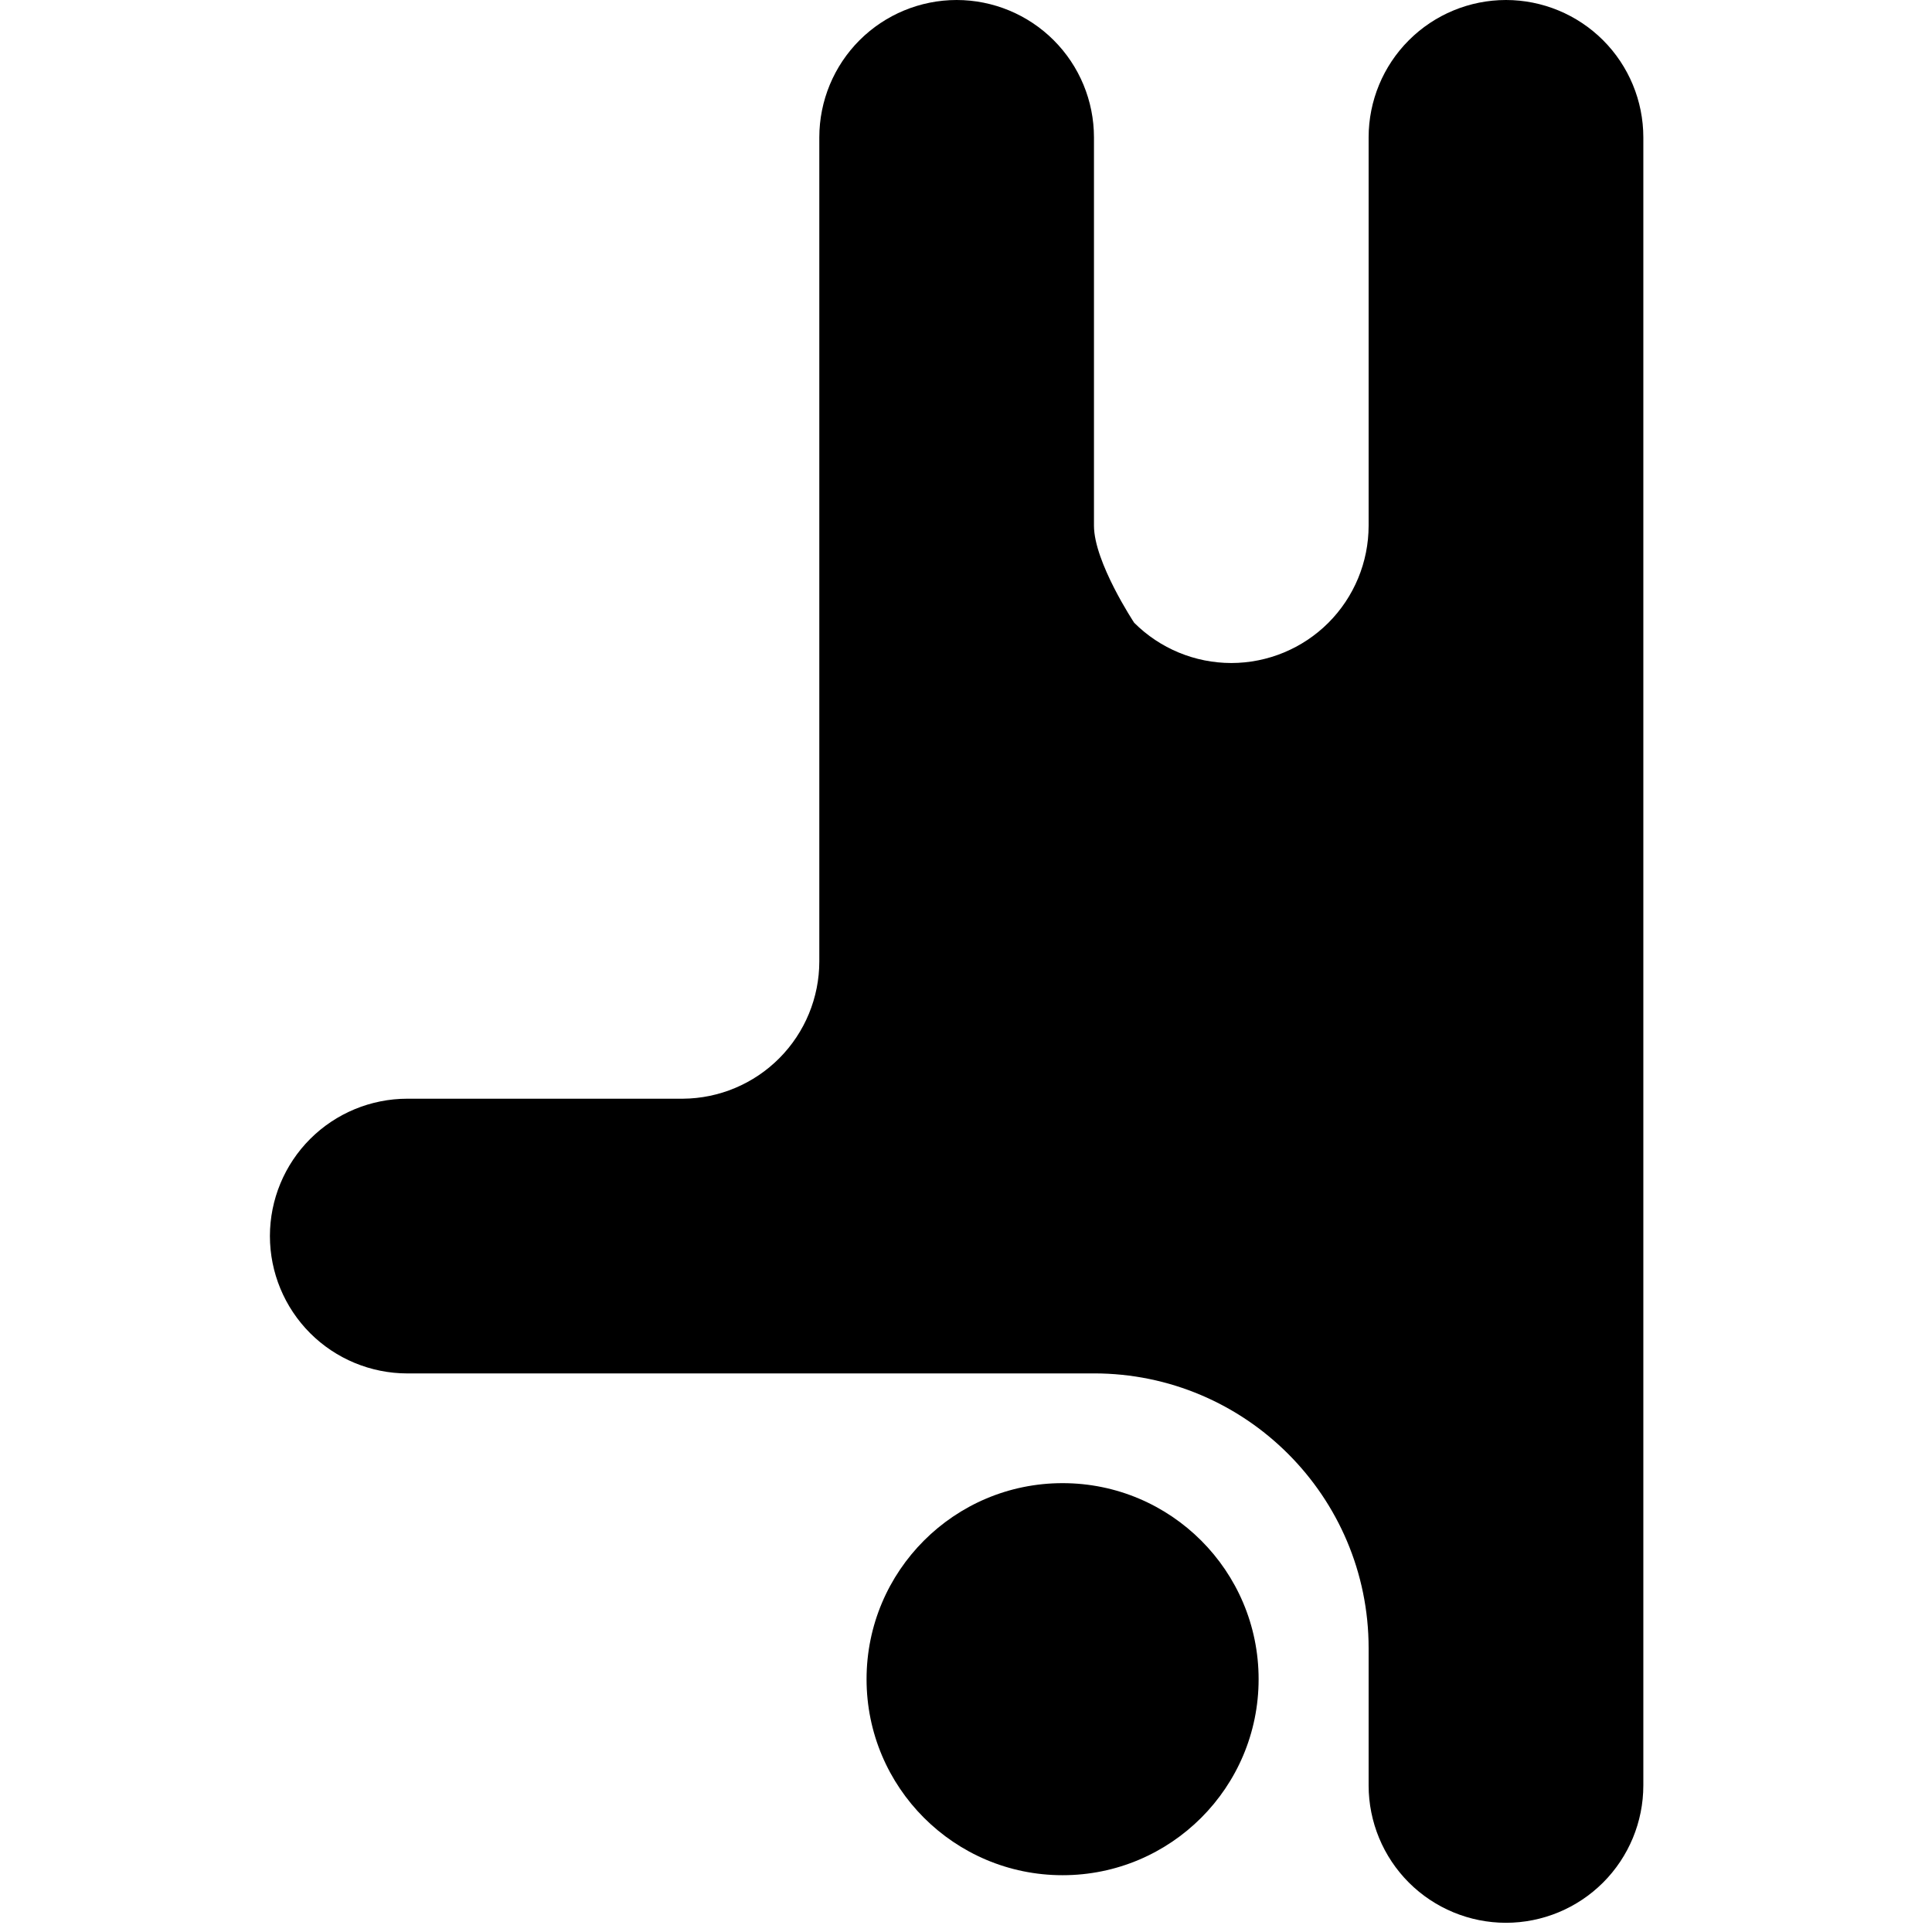
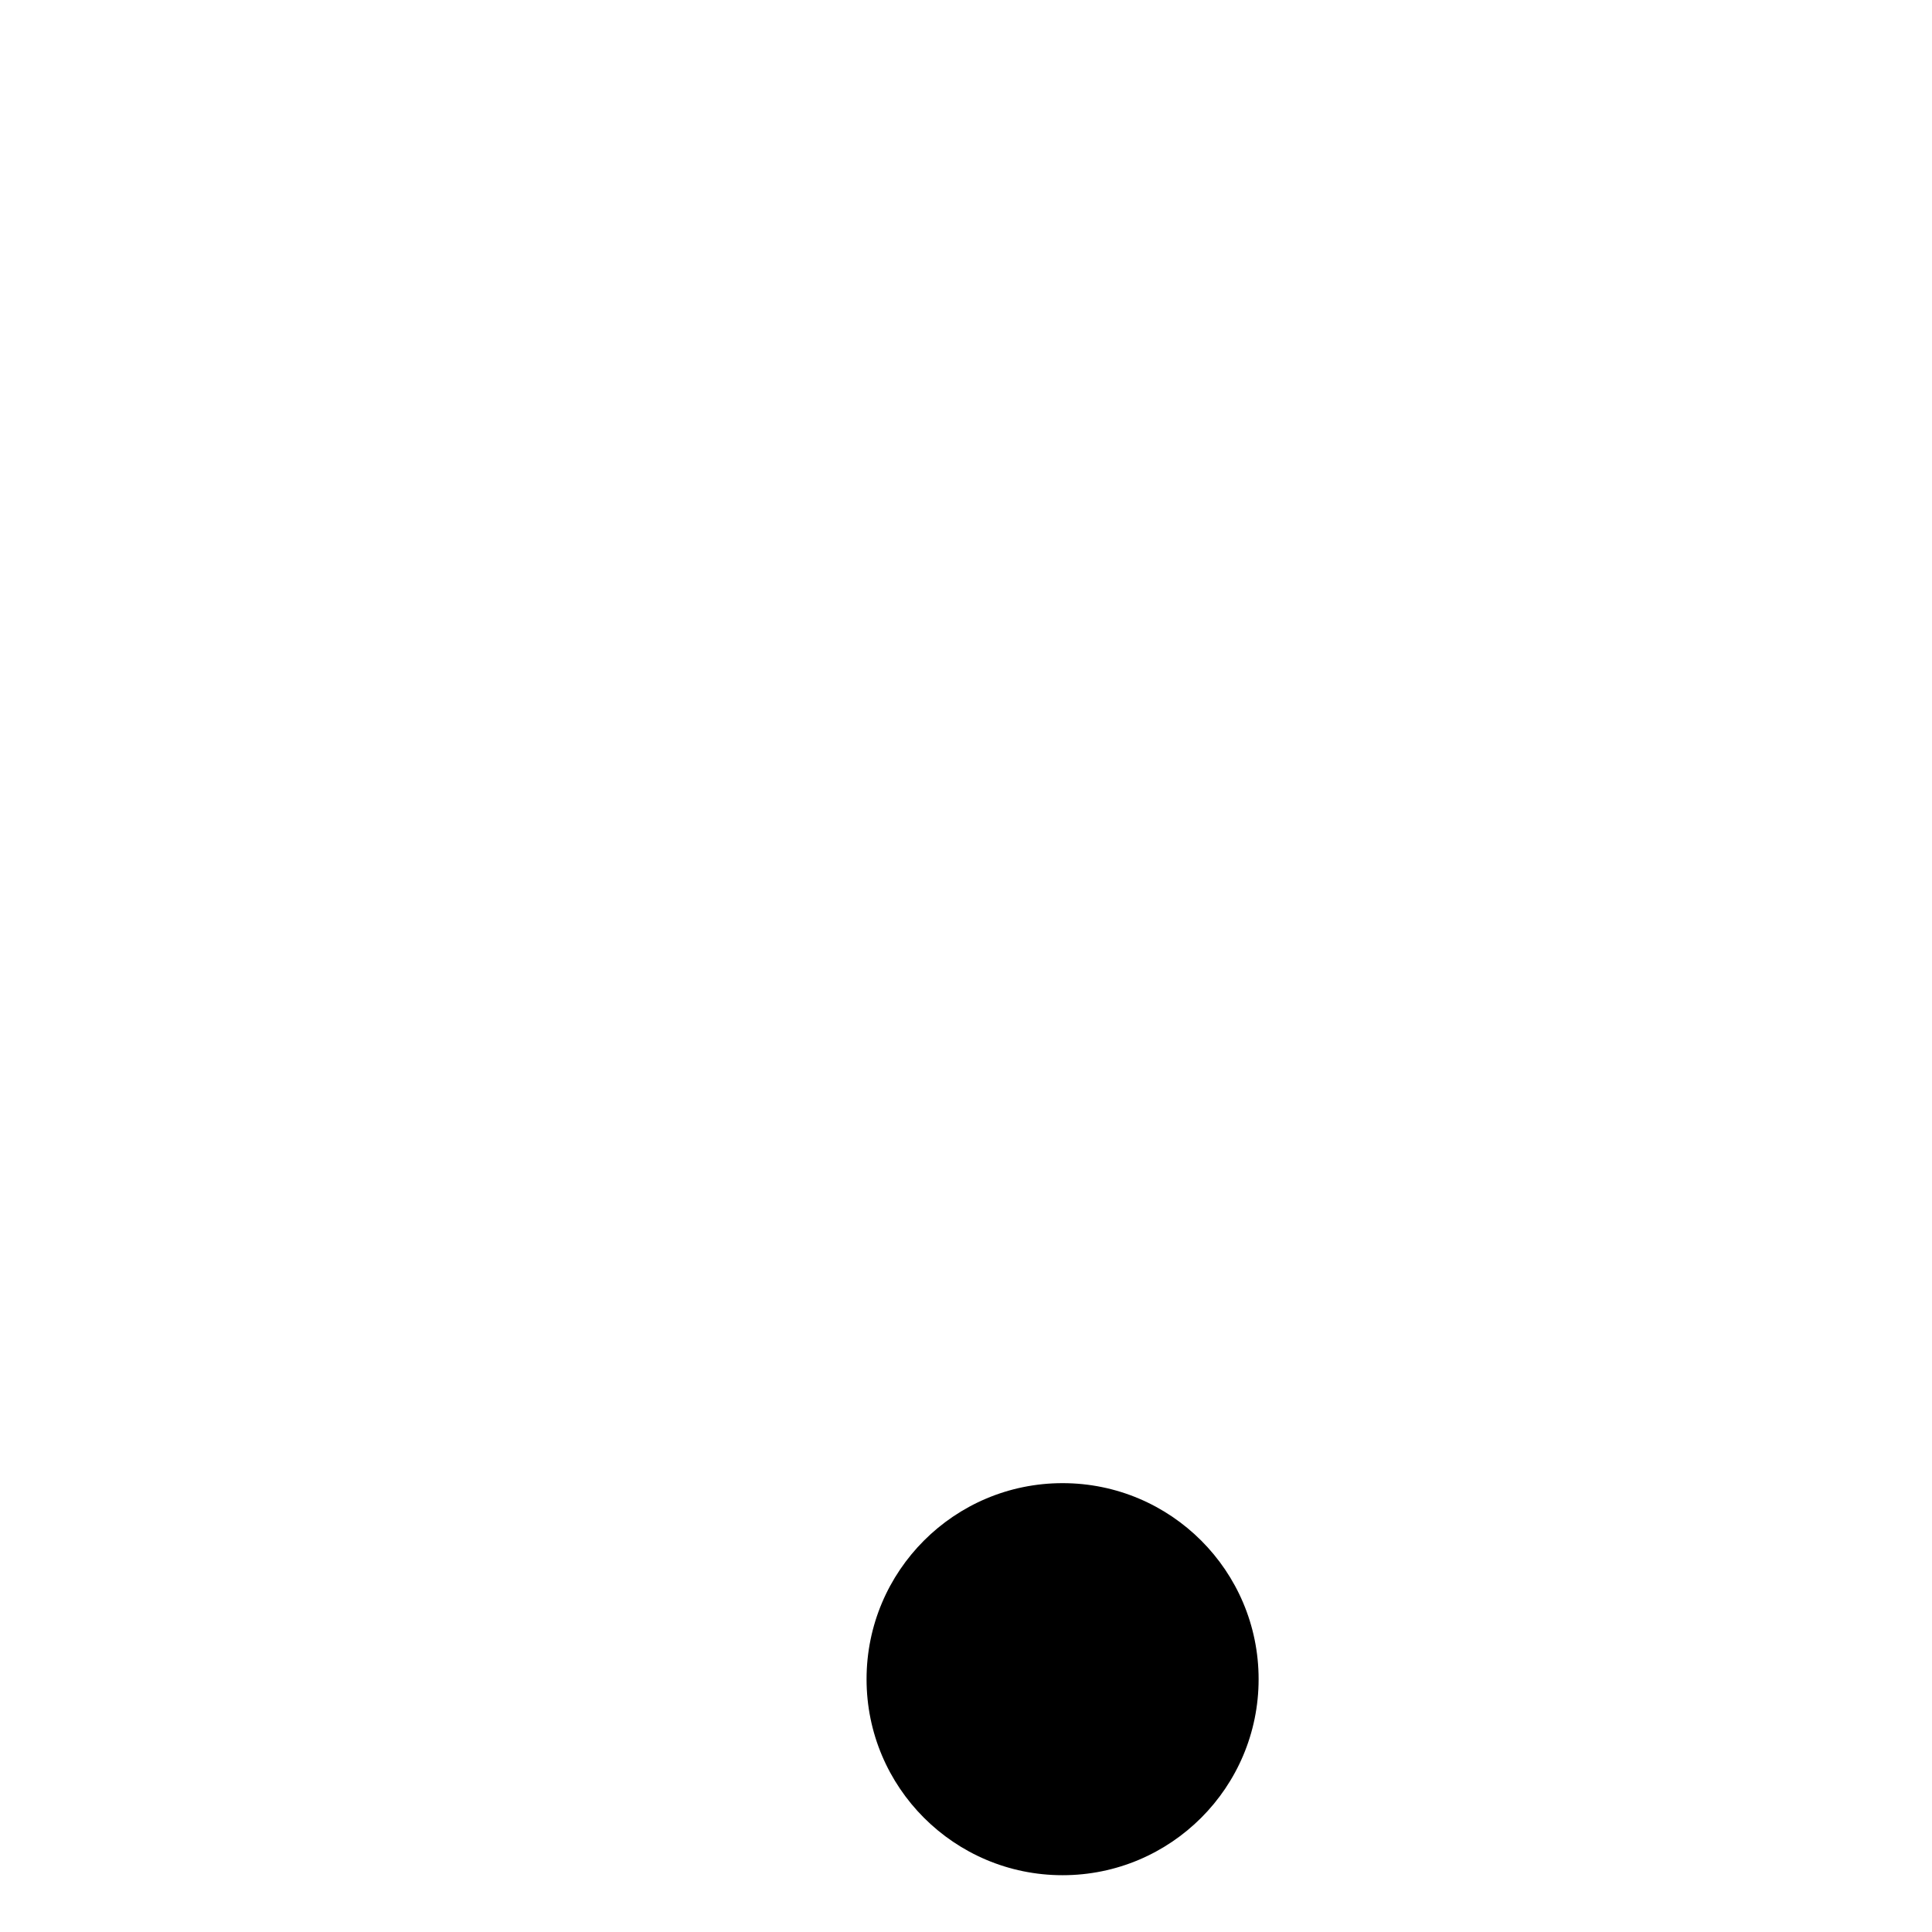
<svg xmlns="http://www.w3.org/2000/svg" class="breakdance-logo" width="68" height="68" viewBox="0 0 49 68">
  <path d="M27.899 66.001C31.71 66.001 34.799 62.912 34.799 59.102C34.799 55.291 31.71 52.202 27.899 52.202C24.089 52.202 21 55.291 21 59.102C21 62.912 24.089 66.001 27.899 66.001Z" />
-   <path fill-rule="evenodd" clip-rule="evenodd" d="M4.834 48.34C3.552 48.339 2.322 47.829 1.416 46.923C0.51 46.016 0 44.786 0 43.504C0.001 42.222 0.511 40.993 1.417 40.087C2.324 39.181 3.553 38.672 4.835 38.671H14.535C15.811 38.662 17.032 38.149 17.932 37.243C18.831 36.338 19.337 35.113 19.337 33.837V4.833C19.338 3.551 19.847 2.323 20.753 1.416C21.66 0.51 22.889 0.001 24.17 0C25.452 0.001 26.681 0.51 27.587 1.416C28.494 2.322 29.003 3.551 29.004 4.833V18.503C29.005 19.785 30.42 21.92 30.42 21.92C31.327 22.826 32.556 23.335 33.837 23.336C35.119 23.335 36.348 22.826 37.255 21.92C38.161 21.013 38.67 19.784 38.671 18.502V4.833C38.672 3.551 39.181 2.322 40.088 1.416C40.994 0.51 42.223 0.001 43.505 0C44.787 0.001 46.016 0.51 46.923 1.416C47.829 2.322 48.339 3.551 48.34 4.833V62.842C48.339 64.124 47.83 65.353 46.923 66.26C46.016 67.166 44.787 67.675 43.505 67.676C42.223 67.675 40.994 67.166 40.087 66.26C39.181 65.353 38.672 64.124 38.671 62.842V58.008C38.671 52.671 34.339 48.339 29.004 48.339L4.834 48.34Z" />
</svg>